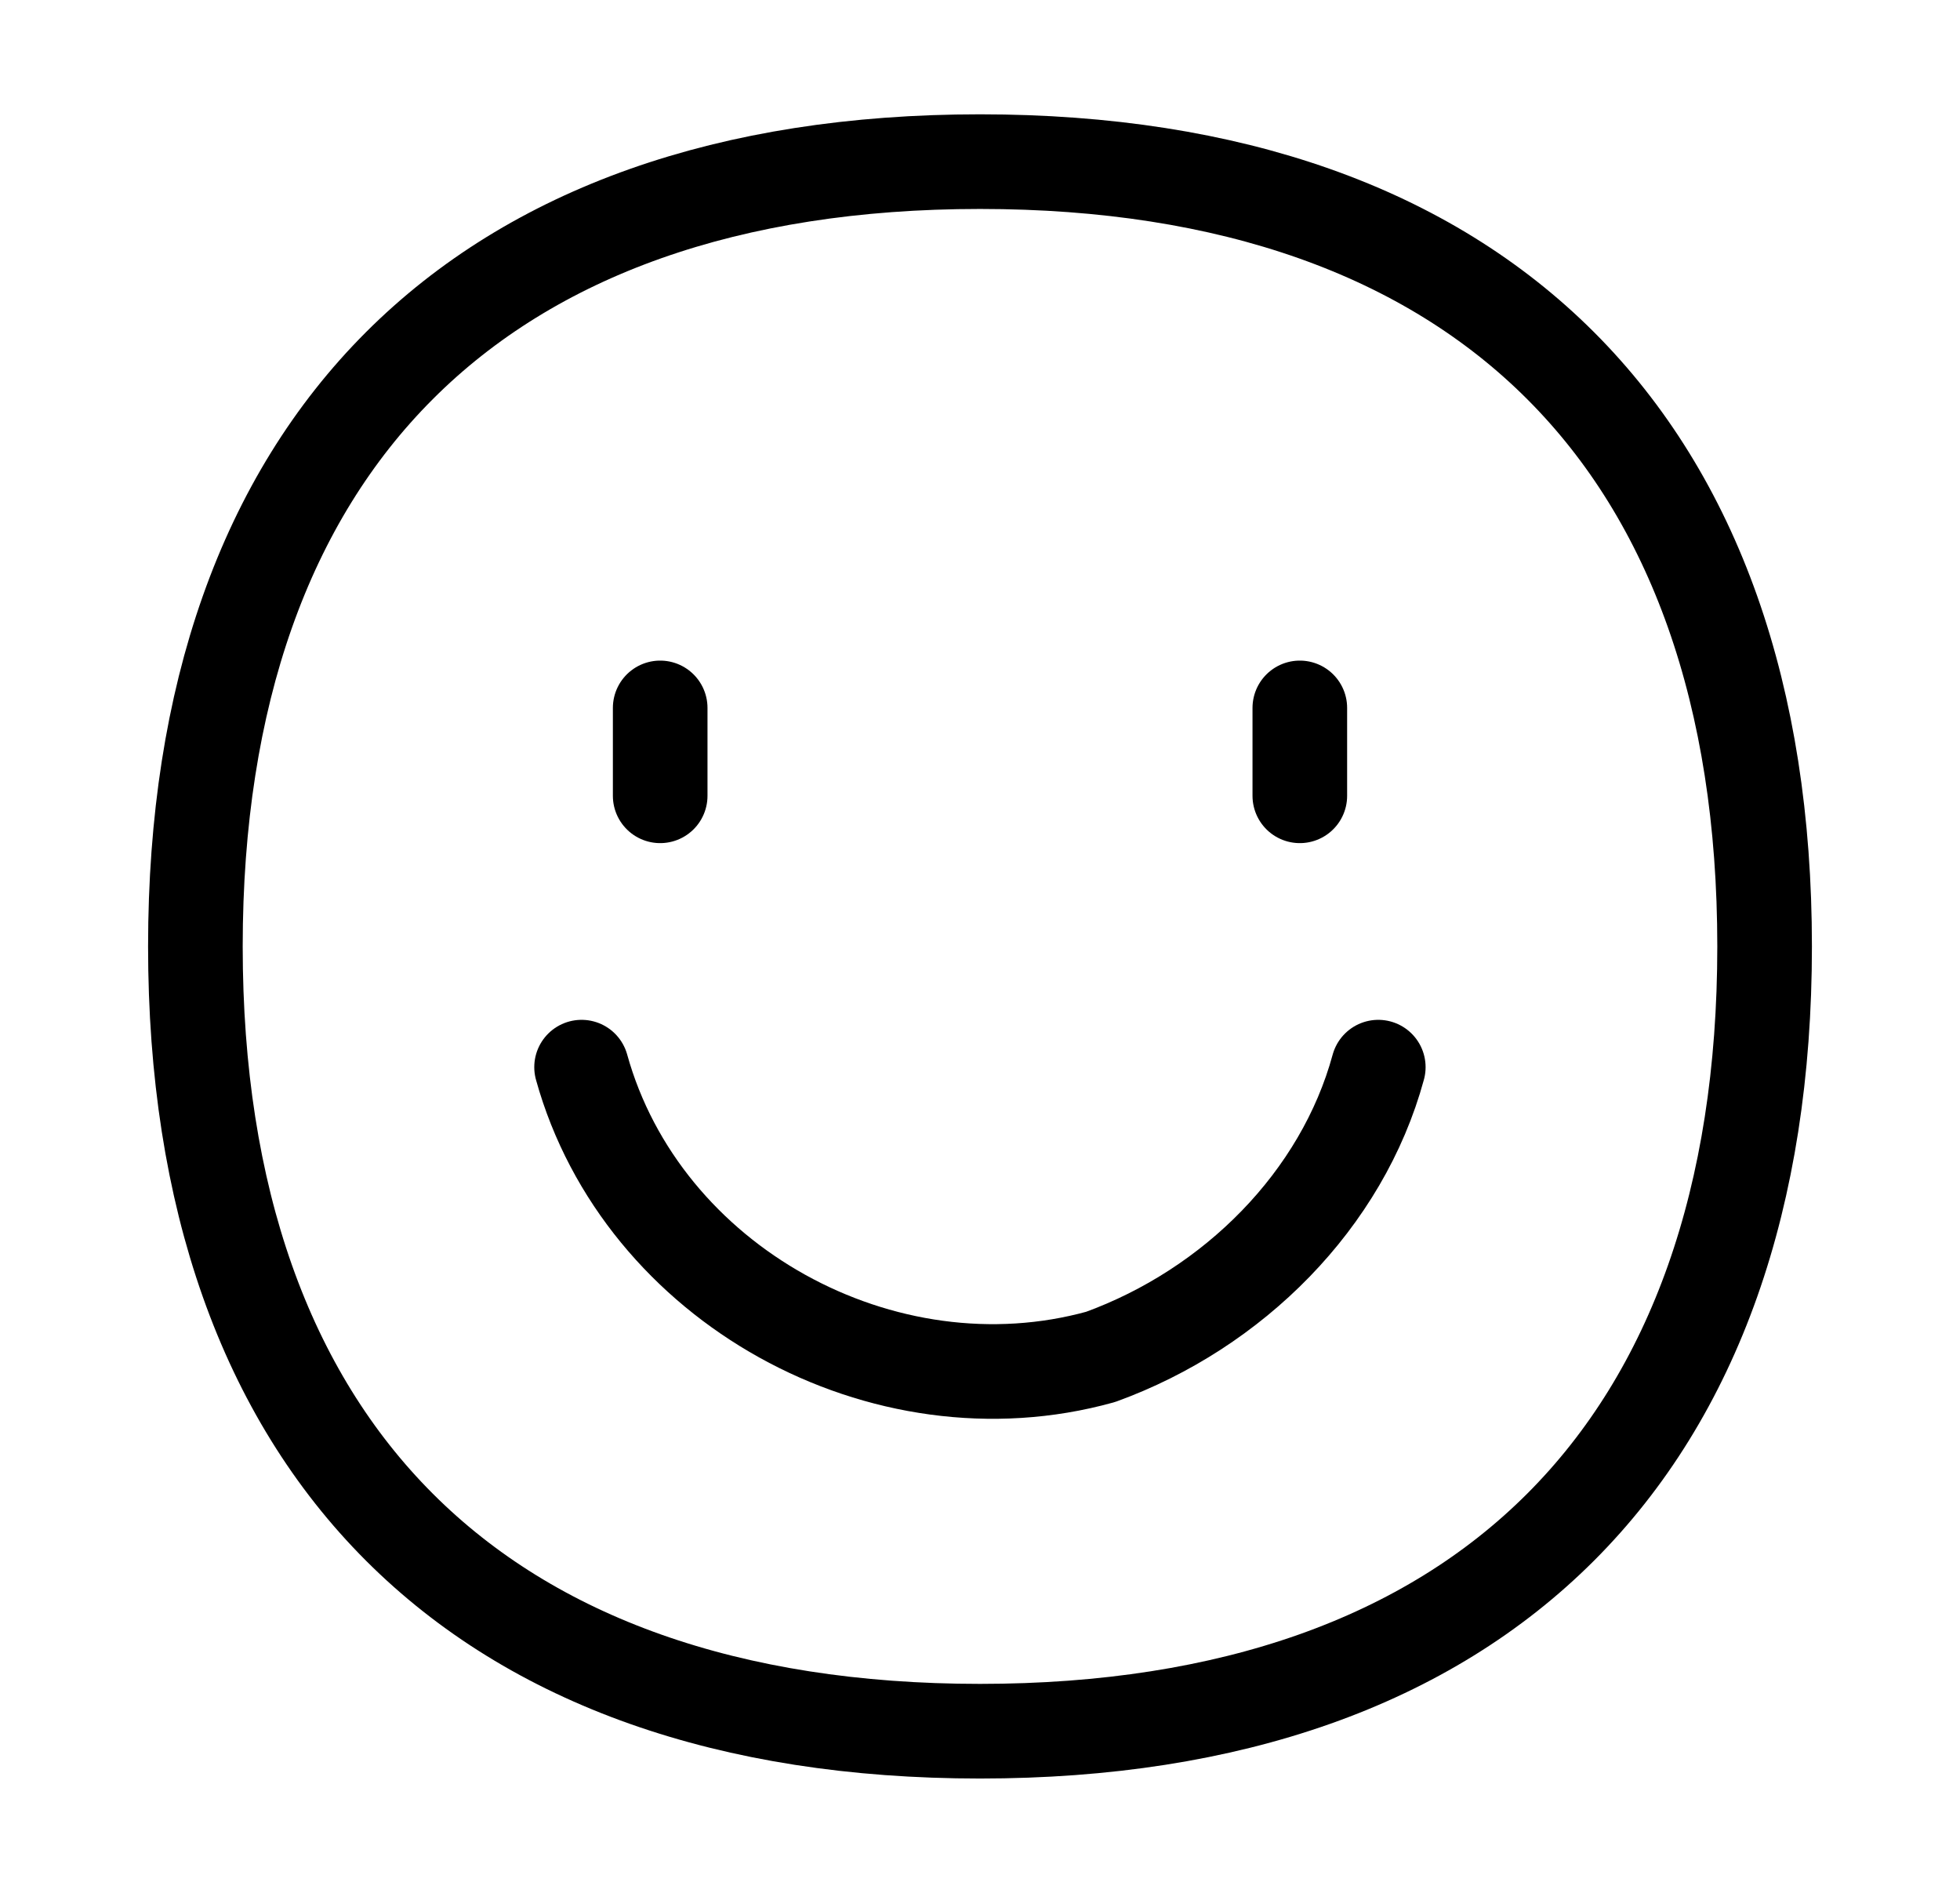
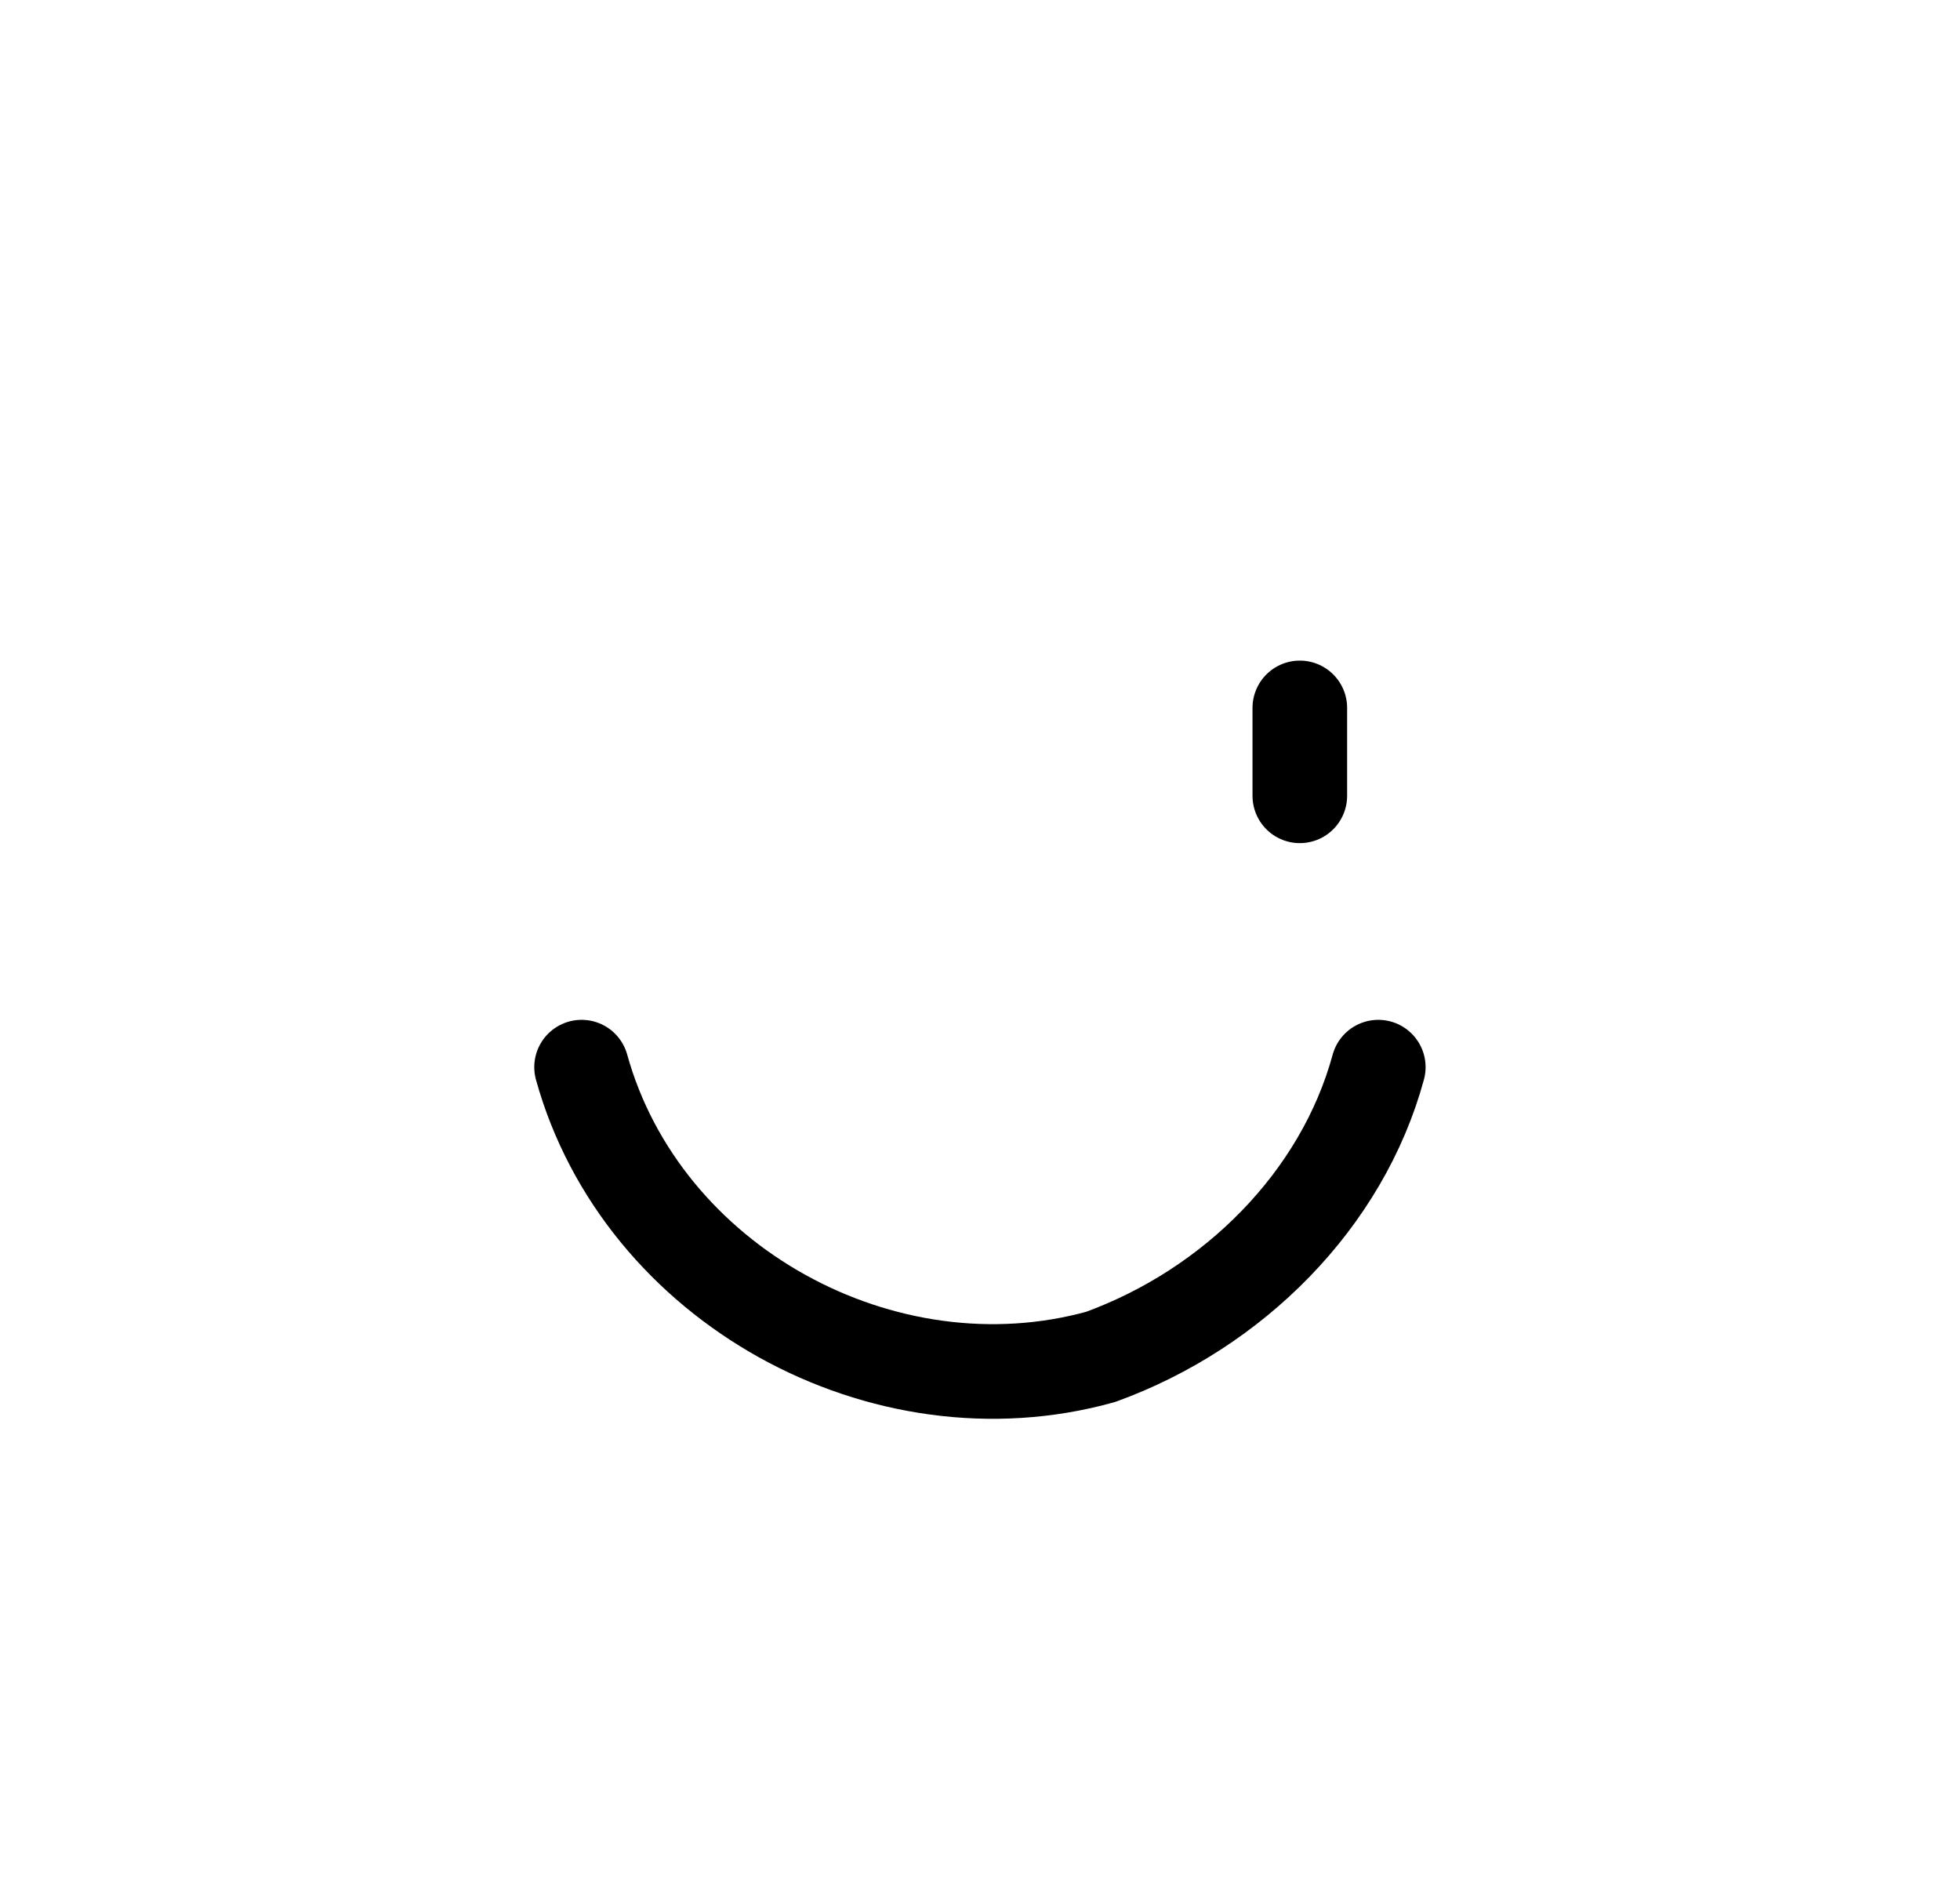
<svg xmlns="http://www.w3.org/2000/svg" width="29" height="28" viewBox="0 0 29 28" fill="none">
  <path d="M8.605 15.786C9.498 19.001 13.071 20.965 16.285 20.072C18.25 19.358 19.858 17.75 20.393 15.786" stroke="black" stroke-width="1.4" stroke-linecap="round" stroke-linejoin="round" />
-   <path d="M9.768 10.472V11.772" stroke="black" stroke-width="1.4" stroke-linecap="round" stroke-linejoin="round" />
  <path d="M19.232 10.472V11.772" stroke="black" stroke-width="1.4" stroke-linecap="round" stroke-linejoin="round" />
-   <path d="M14.5 25.609C21.93 25.609 26.109 21.43 26.109 14C26.109 6.57 21.93 2.391 14.5 2.391C7.07 2.391 2.891 6.57 2.891 14C2.891 21.43 7.07 25.609 14.5 25.609Z" stroke="black" stroke-width="1.4" stroke-linecap="round" stroke-linejoin="round" />
</svg>